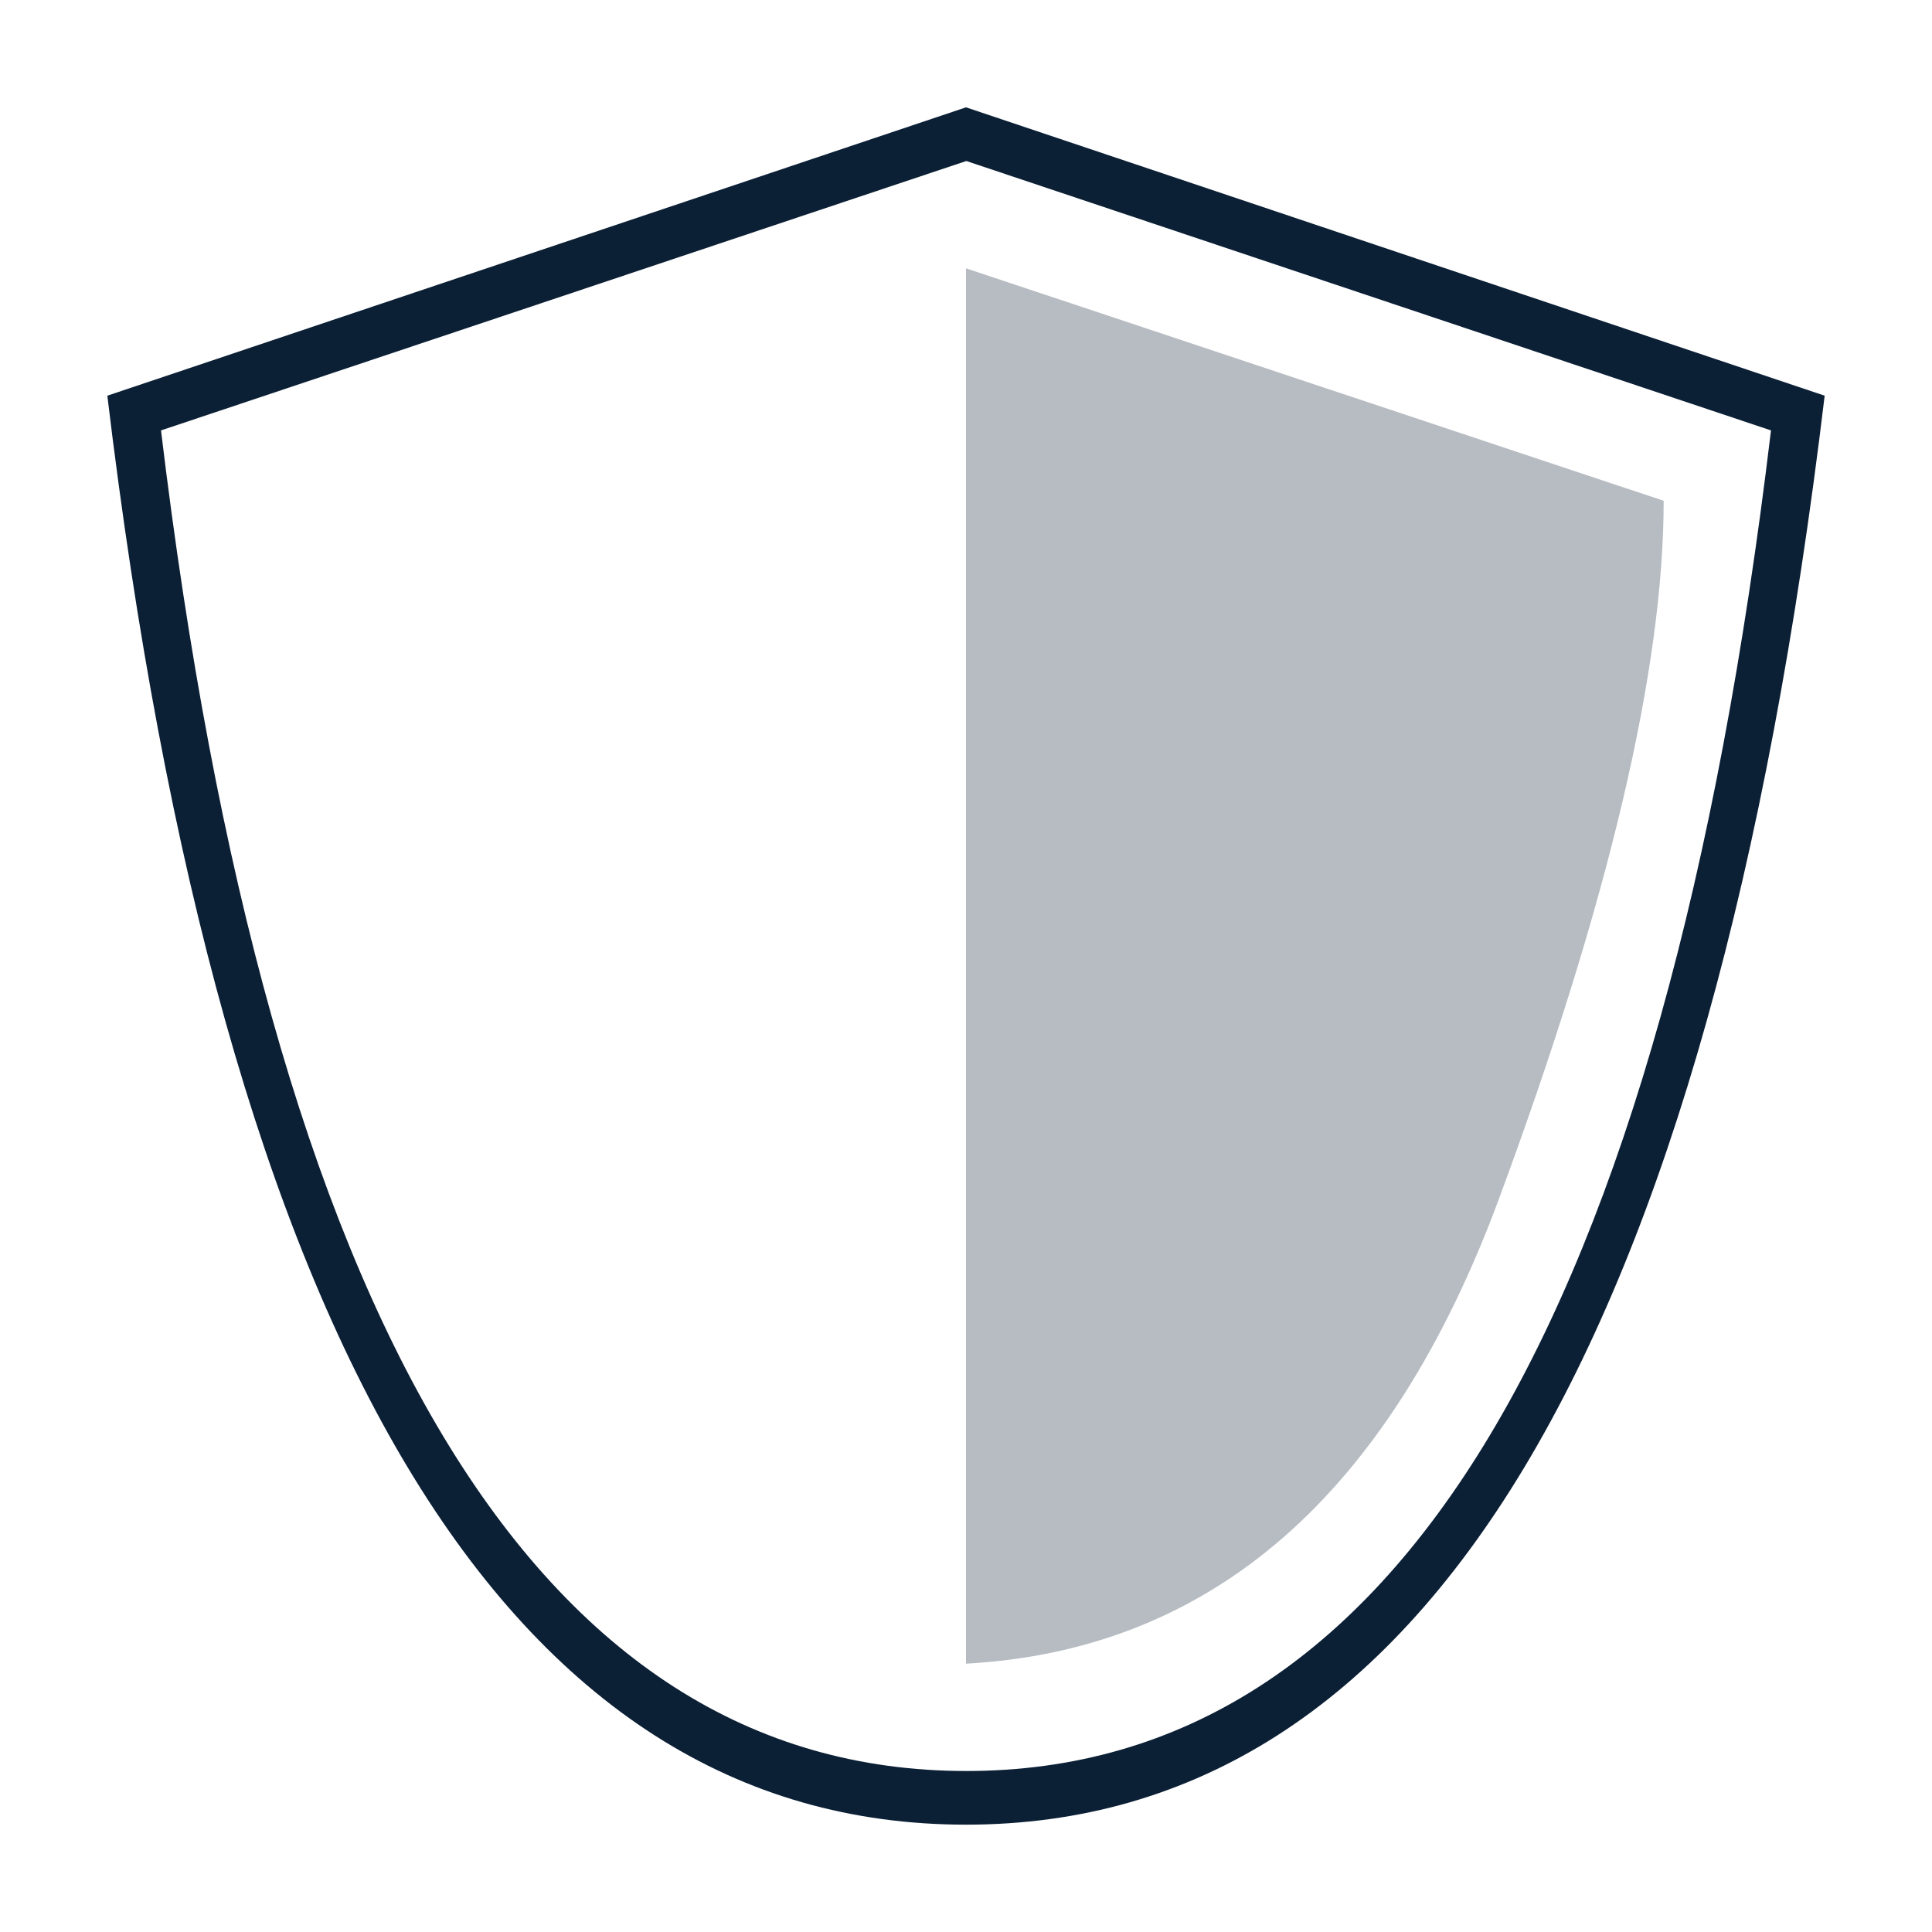
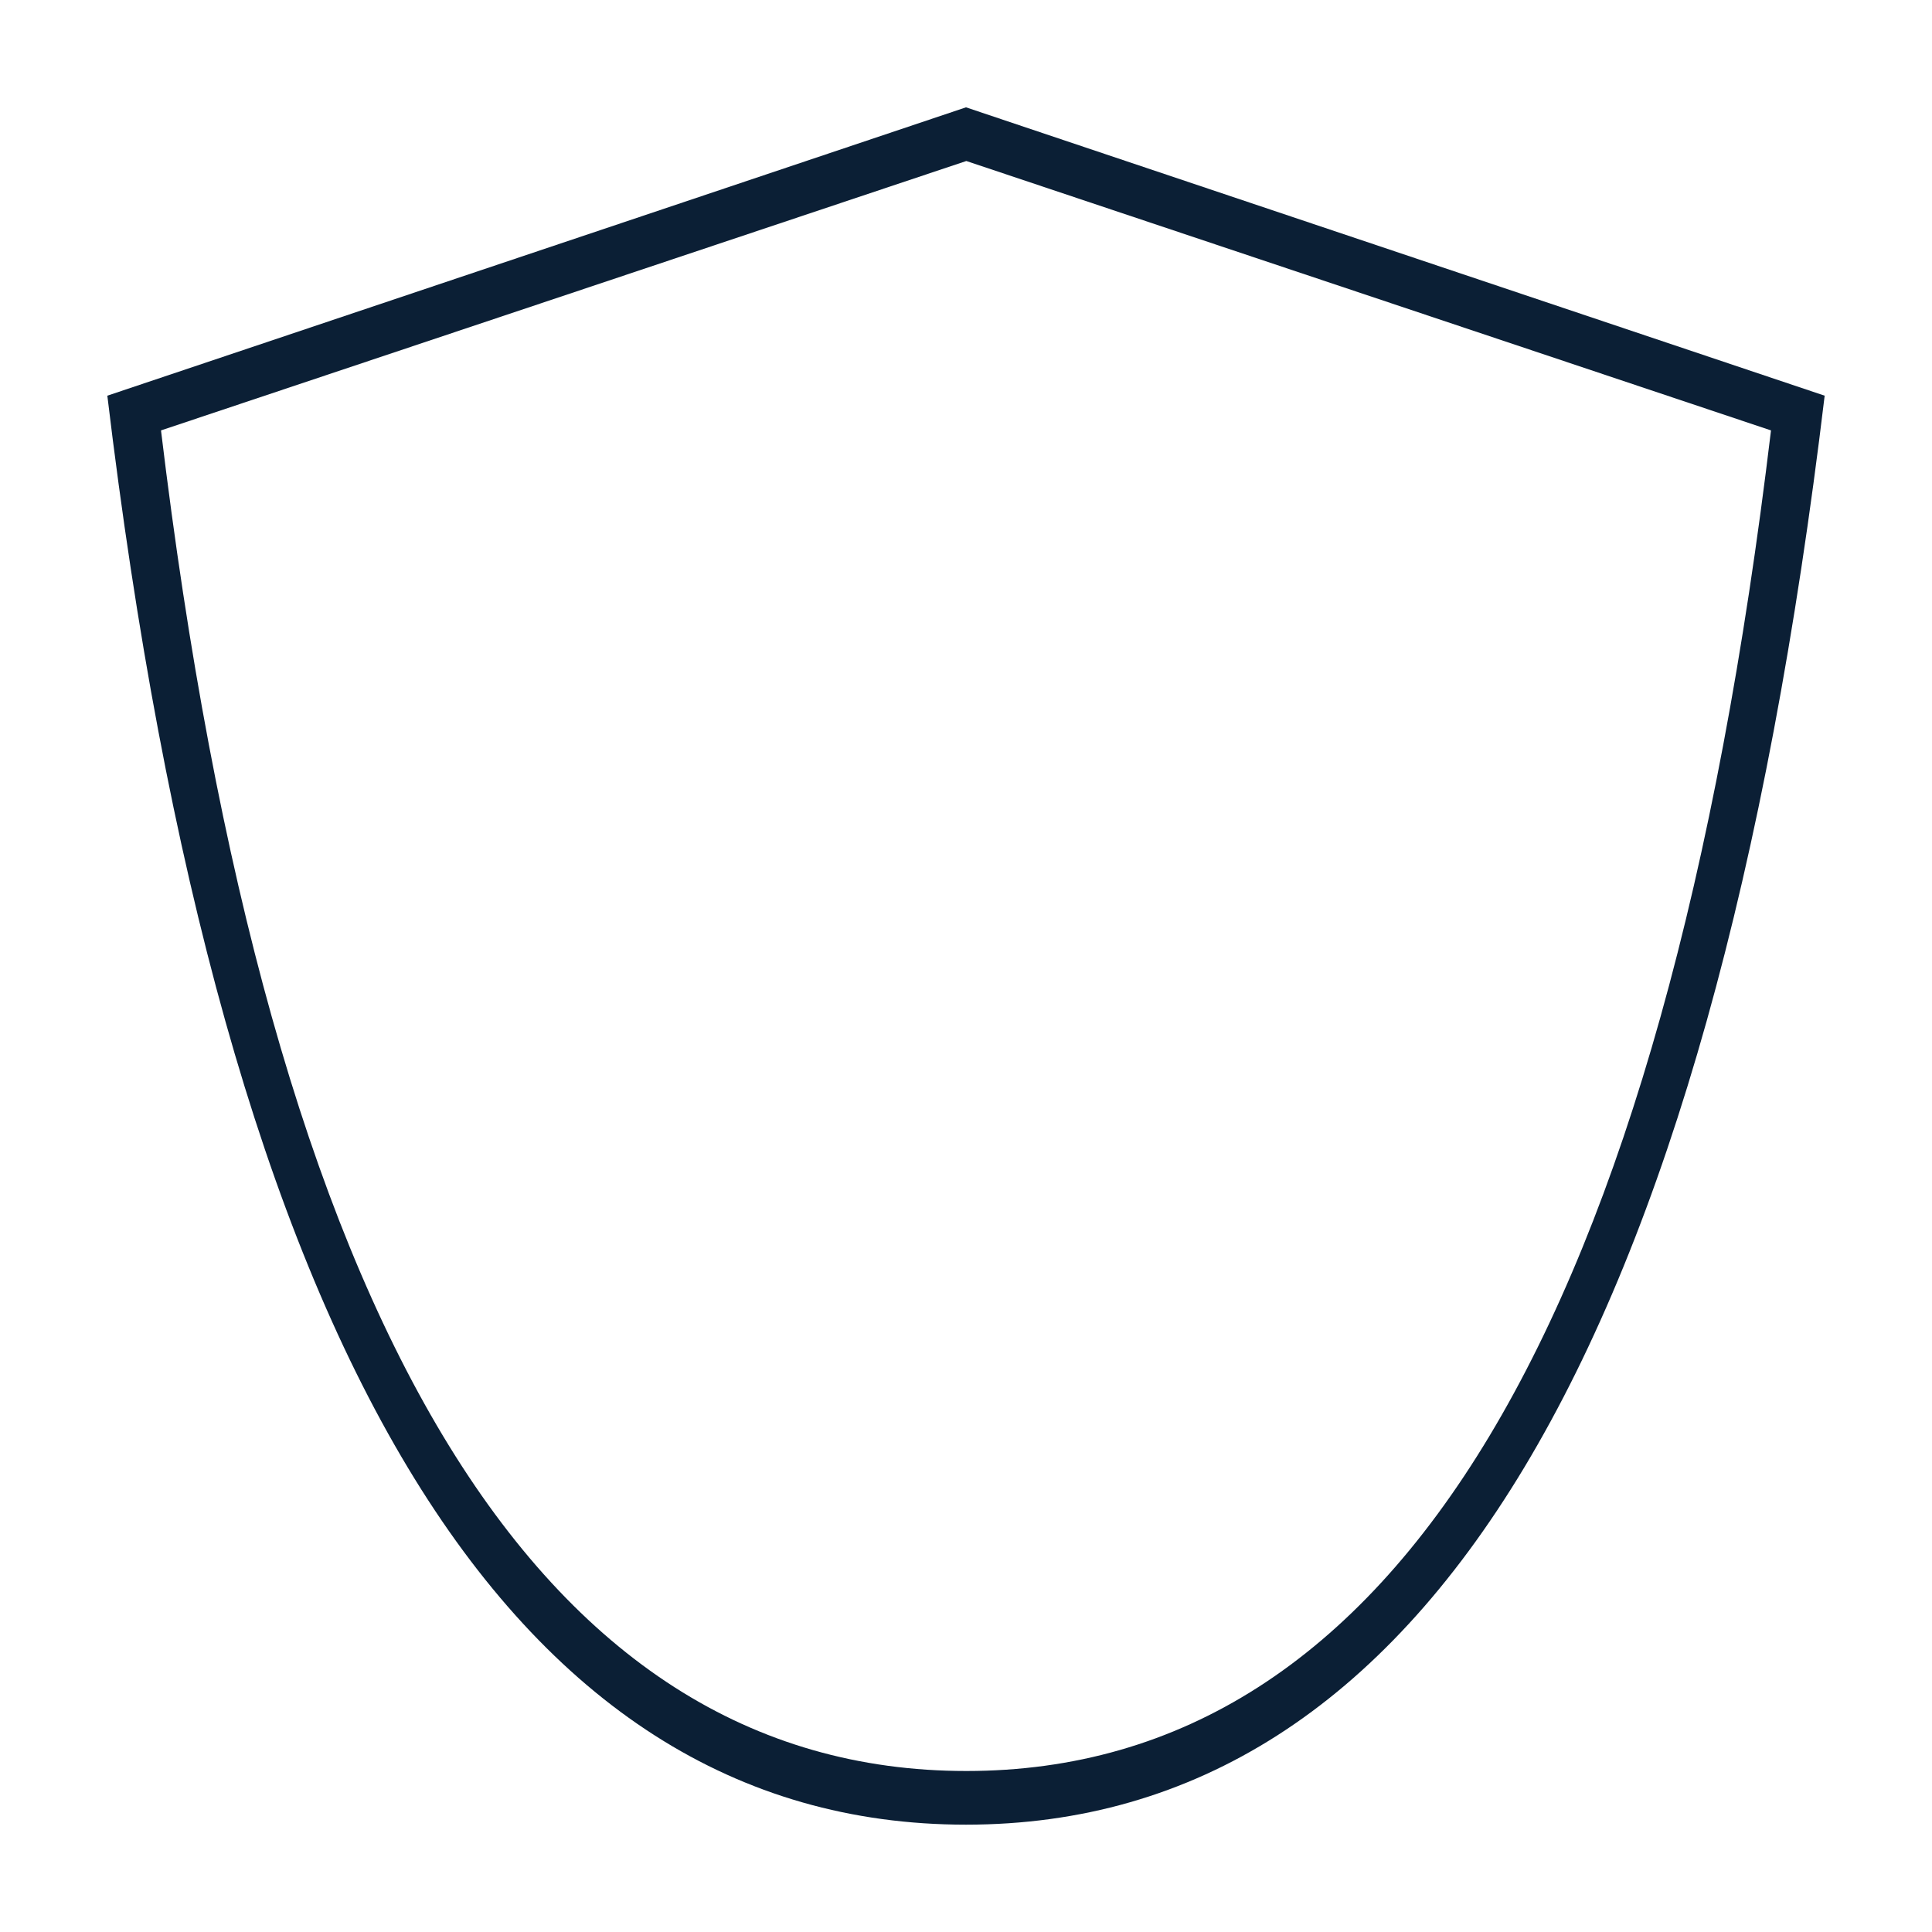
<svg xmlns="http://www.w3.org/2000/svg" width="36" height="36" viewBox="0 0 36 36" fill="none">
  <path fill-rule="evenodd" clip-rule="evenodd" d="M18 2L2 7.373C4.129 25.124 9.463 34 18 34C26.537 34 31.871 25.124 34 7.373L18 2ZM18.006 33C10.006 33 5.003 24.673 3 8.02L18.006 3L33 8.02C31.005 24.673 26.007 33 18.006 33Z" fill="#0B1F35" />
-   <path opacity="0.3" d="M18 5L31 9.331C31 12.469 29.978 16.802 27.934 22.33C25.89 27.858 22.579 30.748 18 31V5Z" fill="#0B1F35" />
</svg>